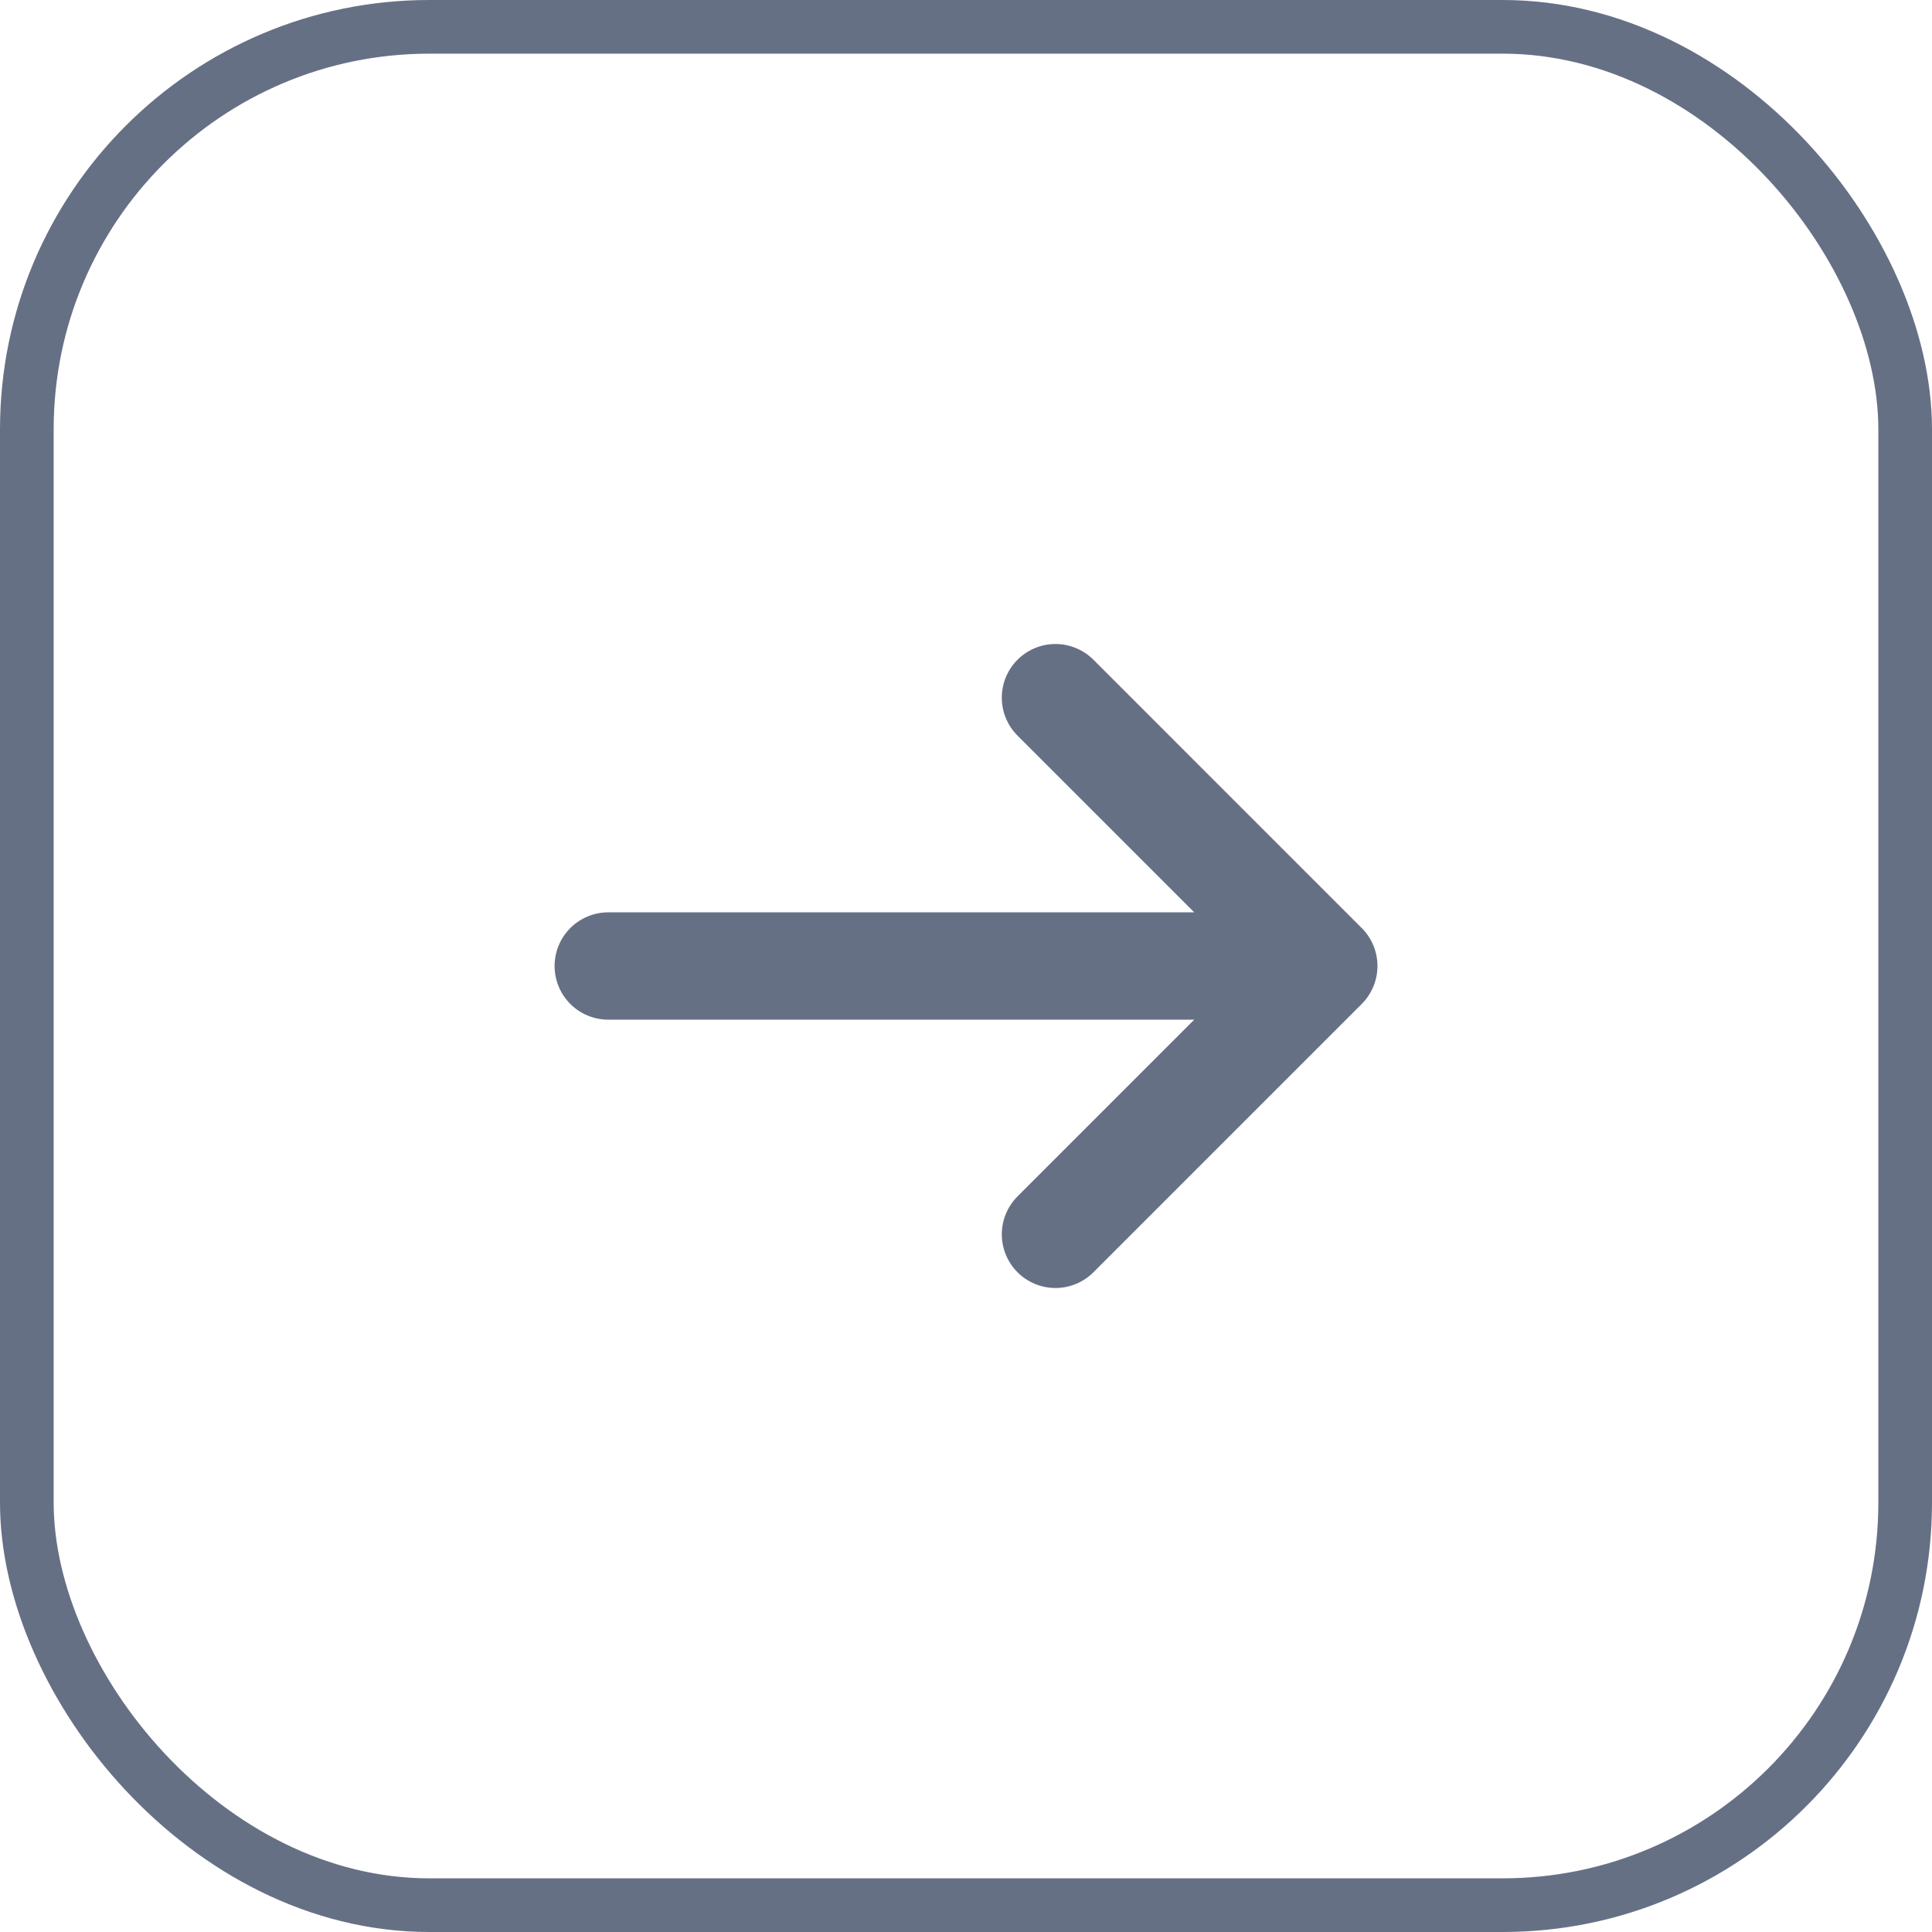
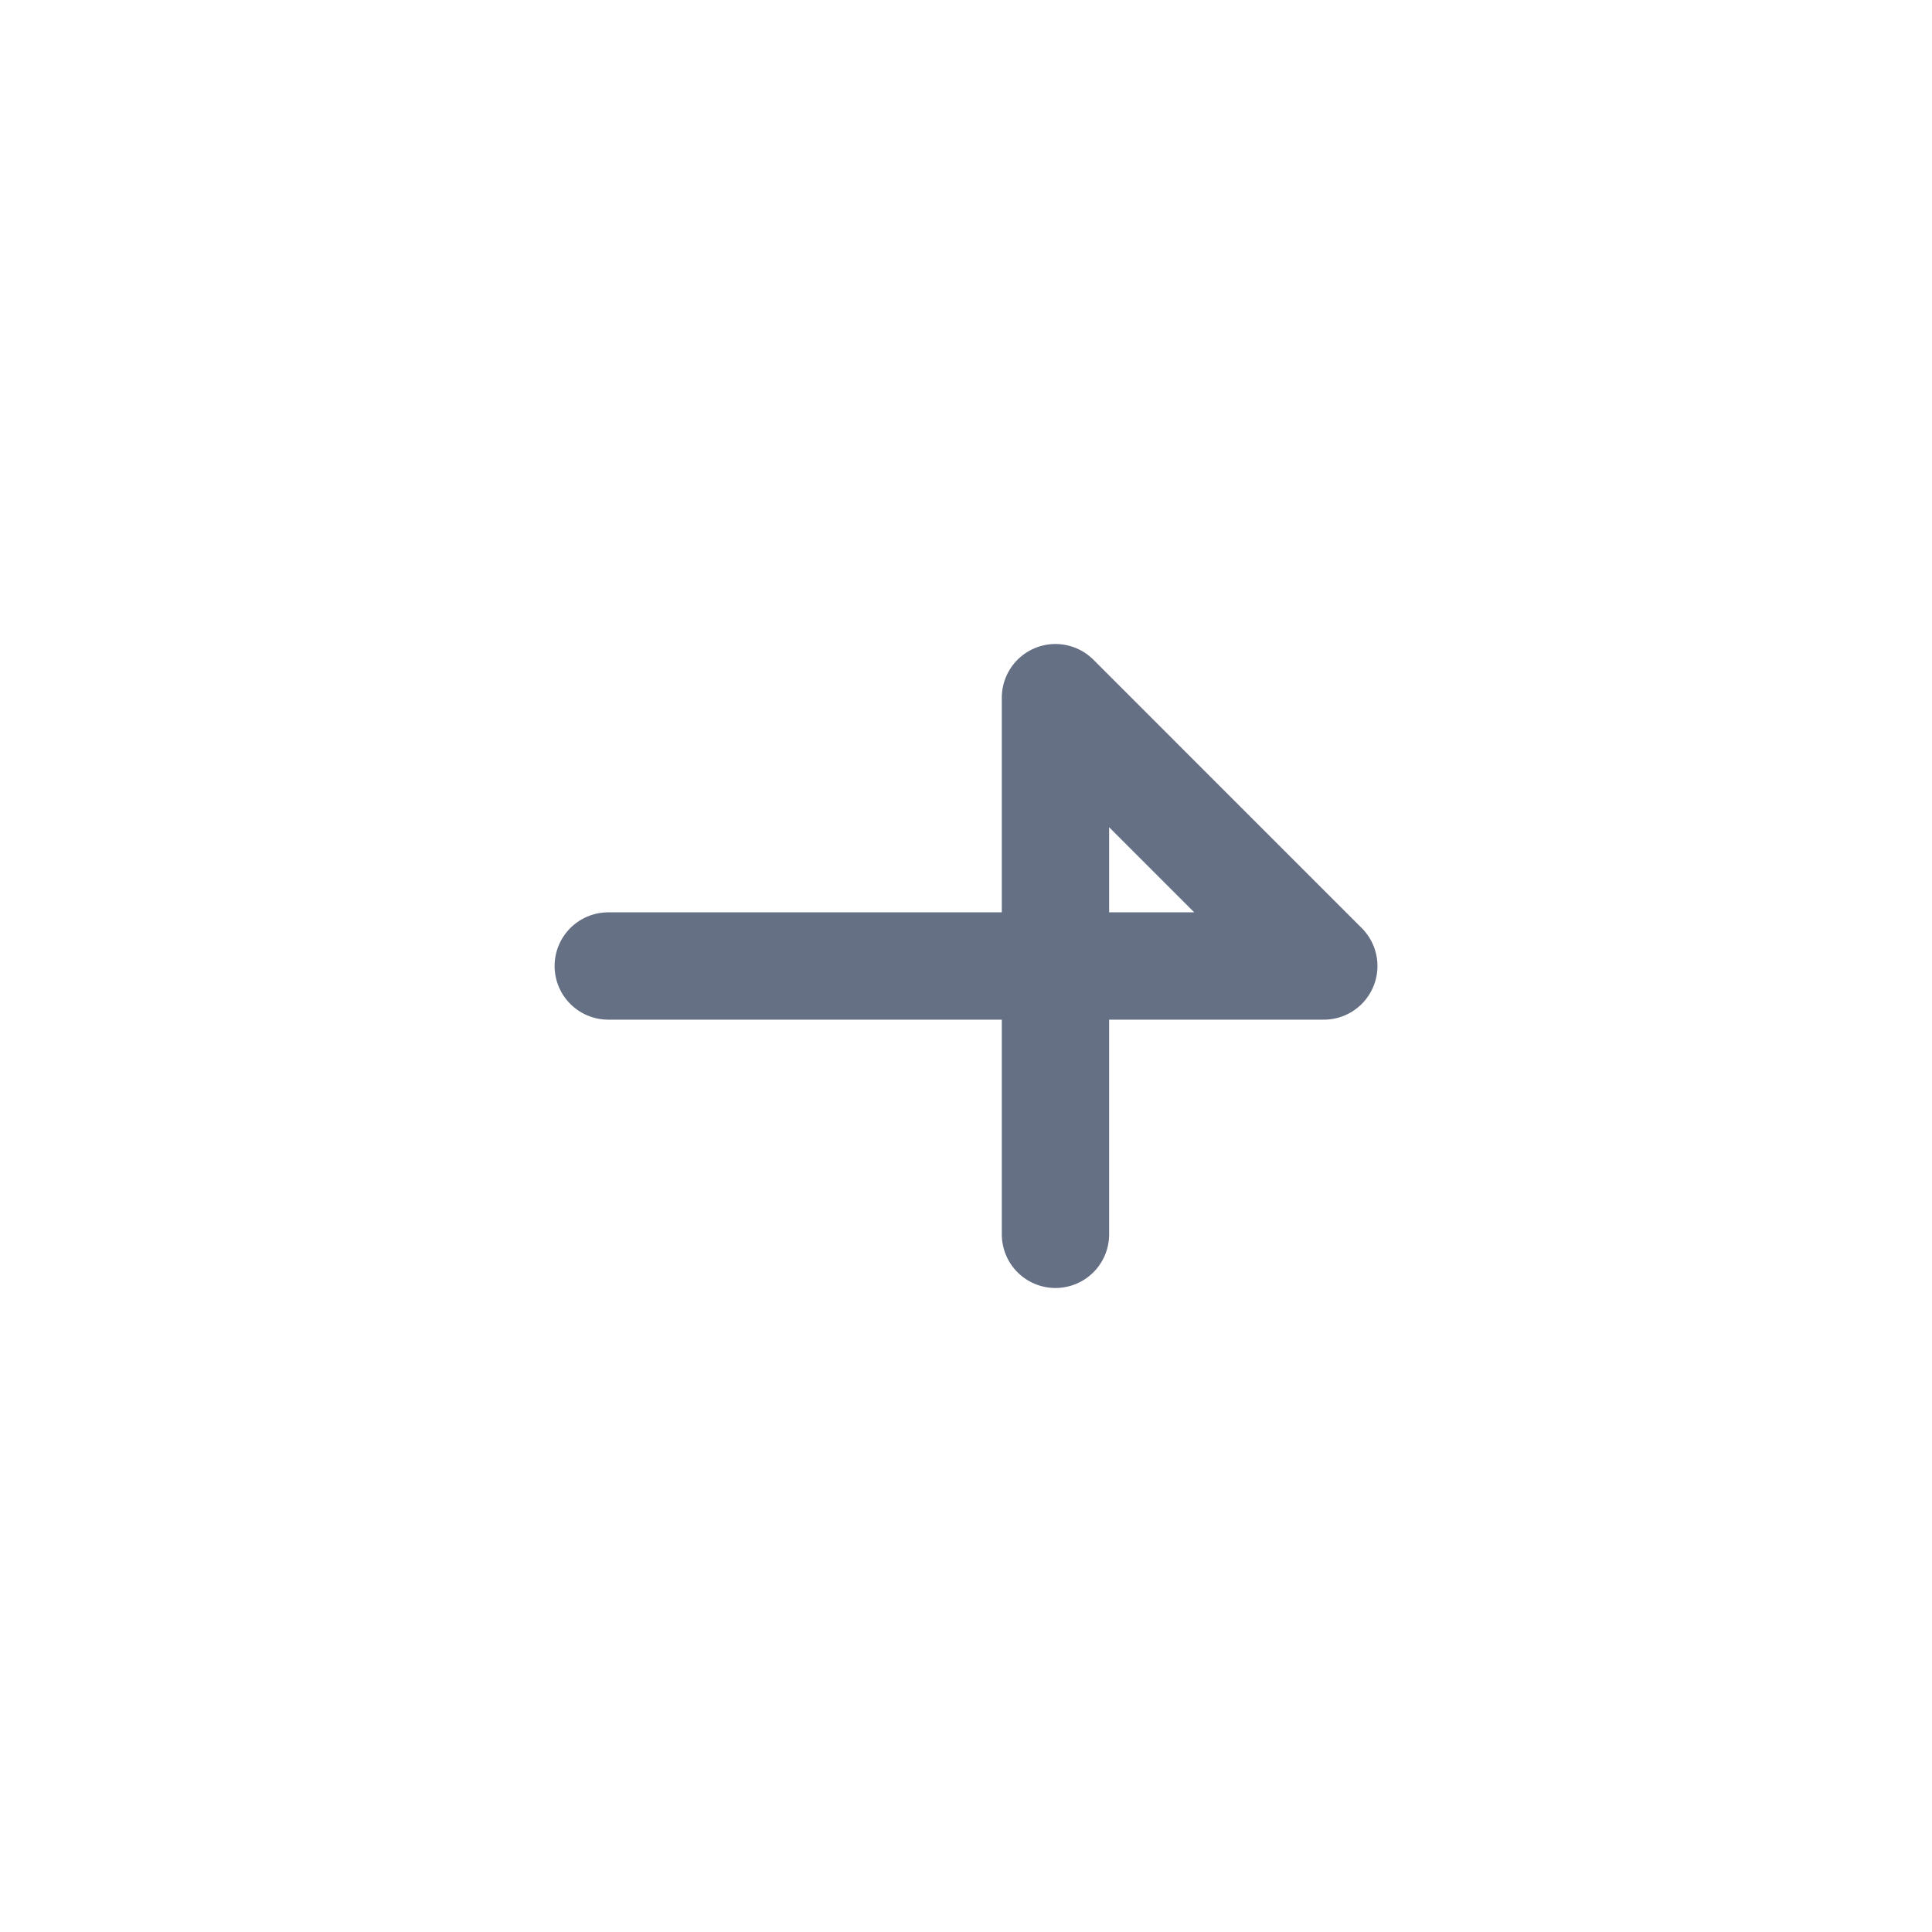
<svg xmlns="http://www.w3.org/2000/svg" width="36" height="36" viewBox="0 0 36 36" fill="none">
  <g clip-path="url(#clip0_874_4823)">
-     <path d="M11.334 18H24.667M24.667 18L19.667 13M24.667 18L19.667 23" stroke="#667085" stroke-width="2" stroke-linecap="round" stroke-linejoin="round" />
+     <path d="M11.334 18H24.667M24.667 18L19.667 13L19.667 23" stroke="#667085" stroke-width="2" stroke-linecap="round" stroke-linejoin="round" />
  </g>
-   <rect x="0.5" y="0.5" width="35" height="35" rx="7.5" stroke="#667085" />
  <defs>
    <clipPath id="clip0_874_4823">
      <rect width="20" height="20" fill="white" transform="translate(8 8)" />
    </clipPath>
  </defs>
</svg>